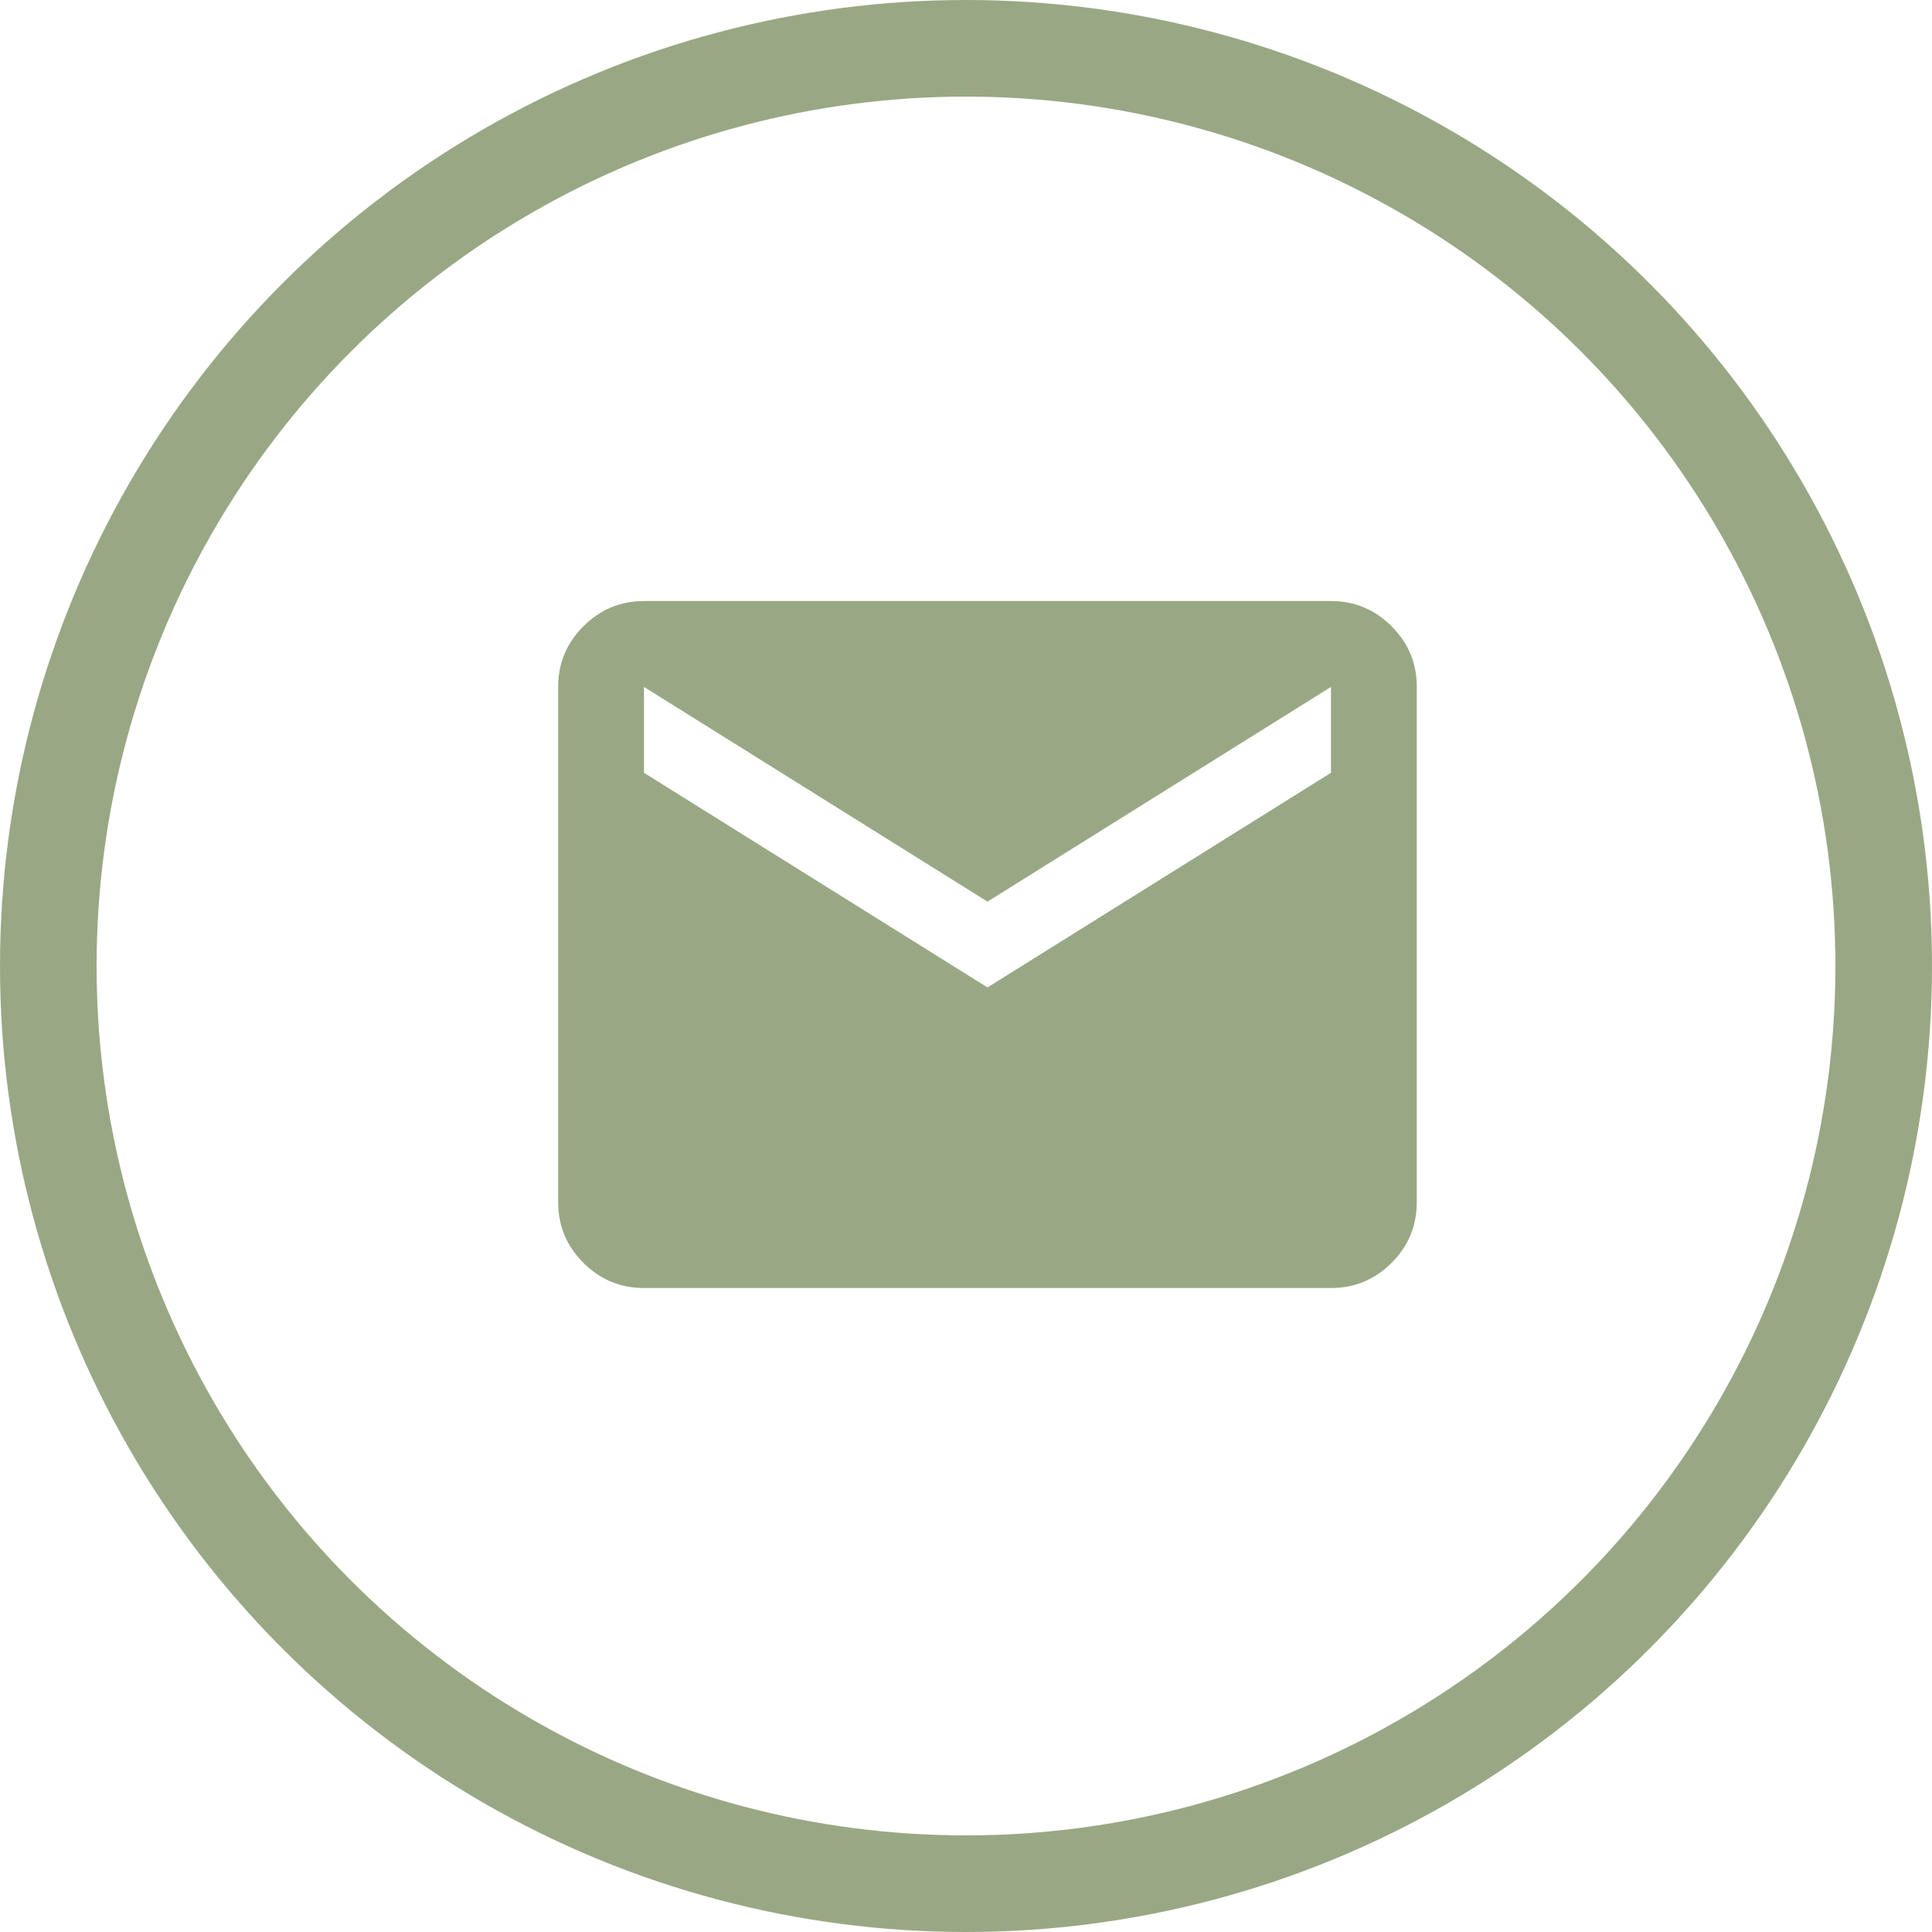
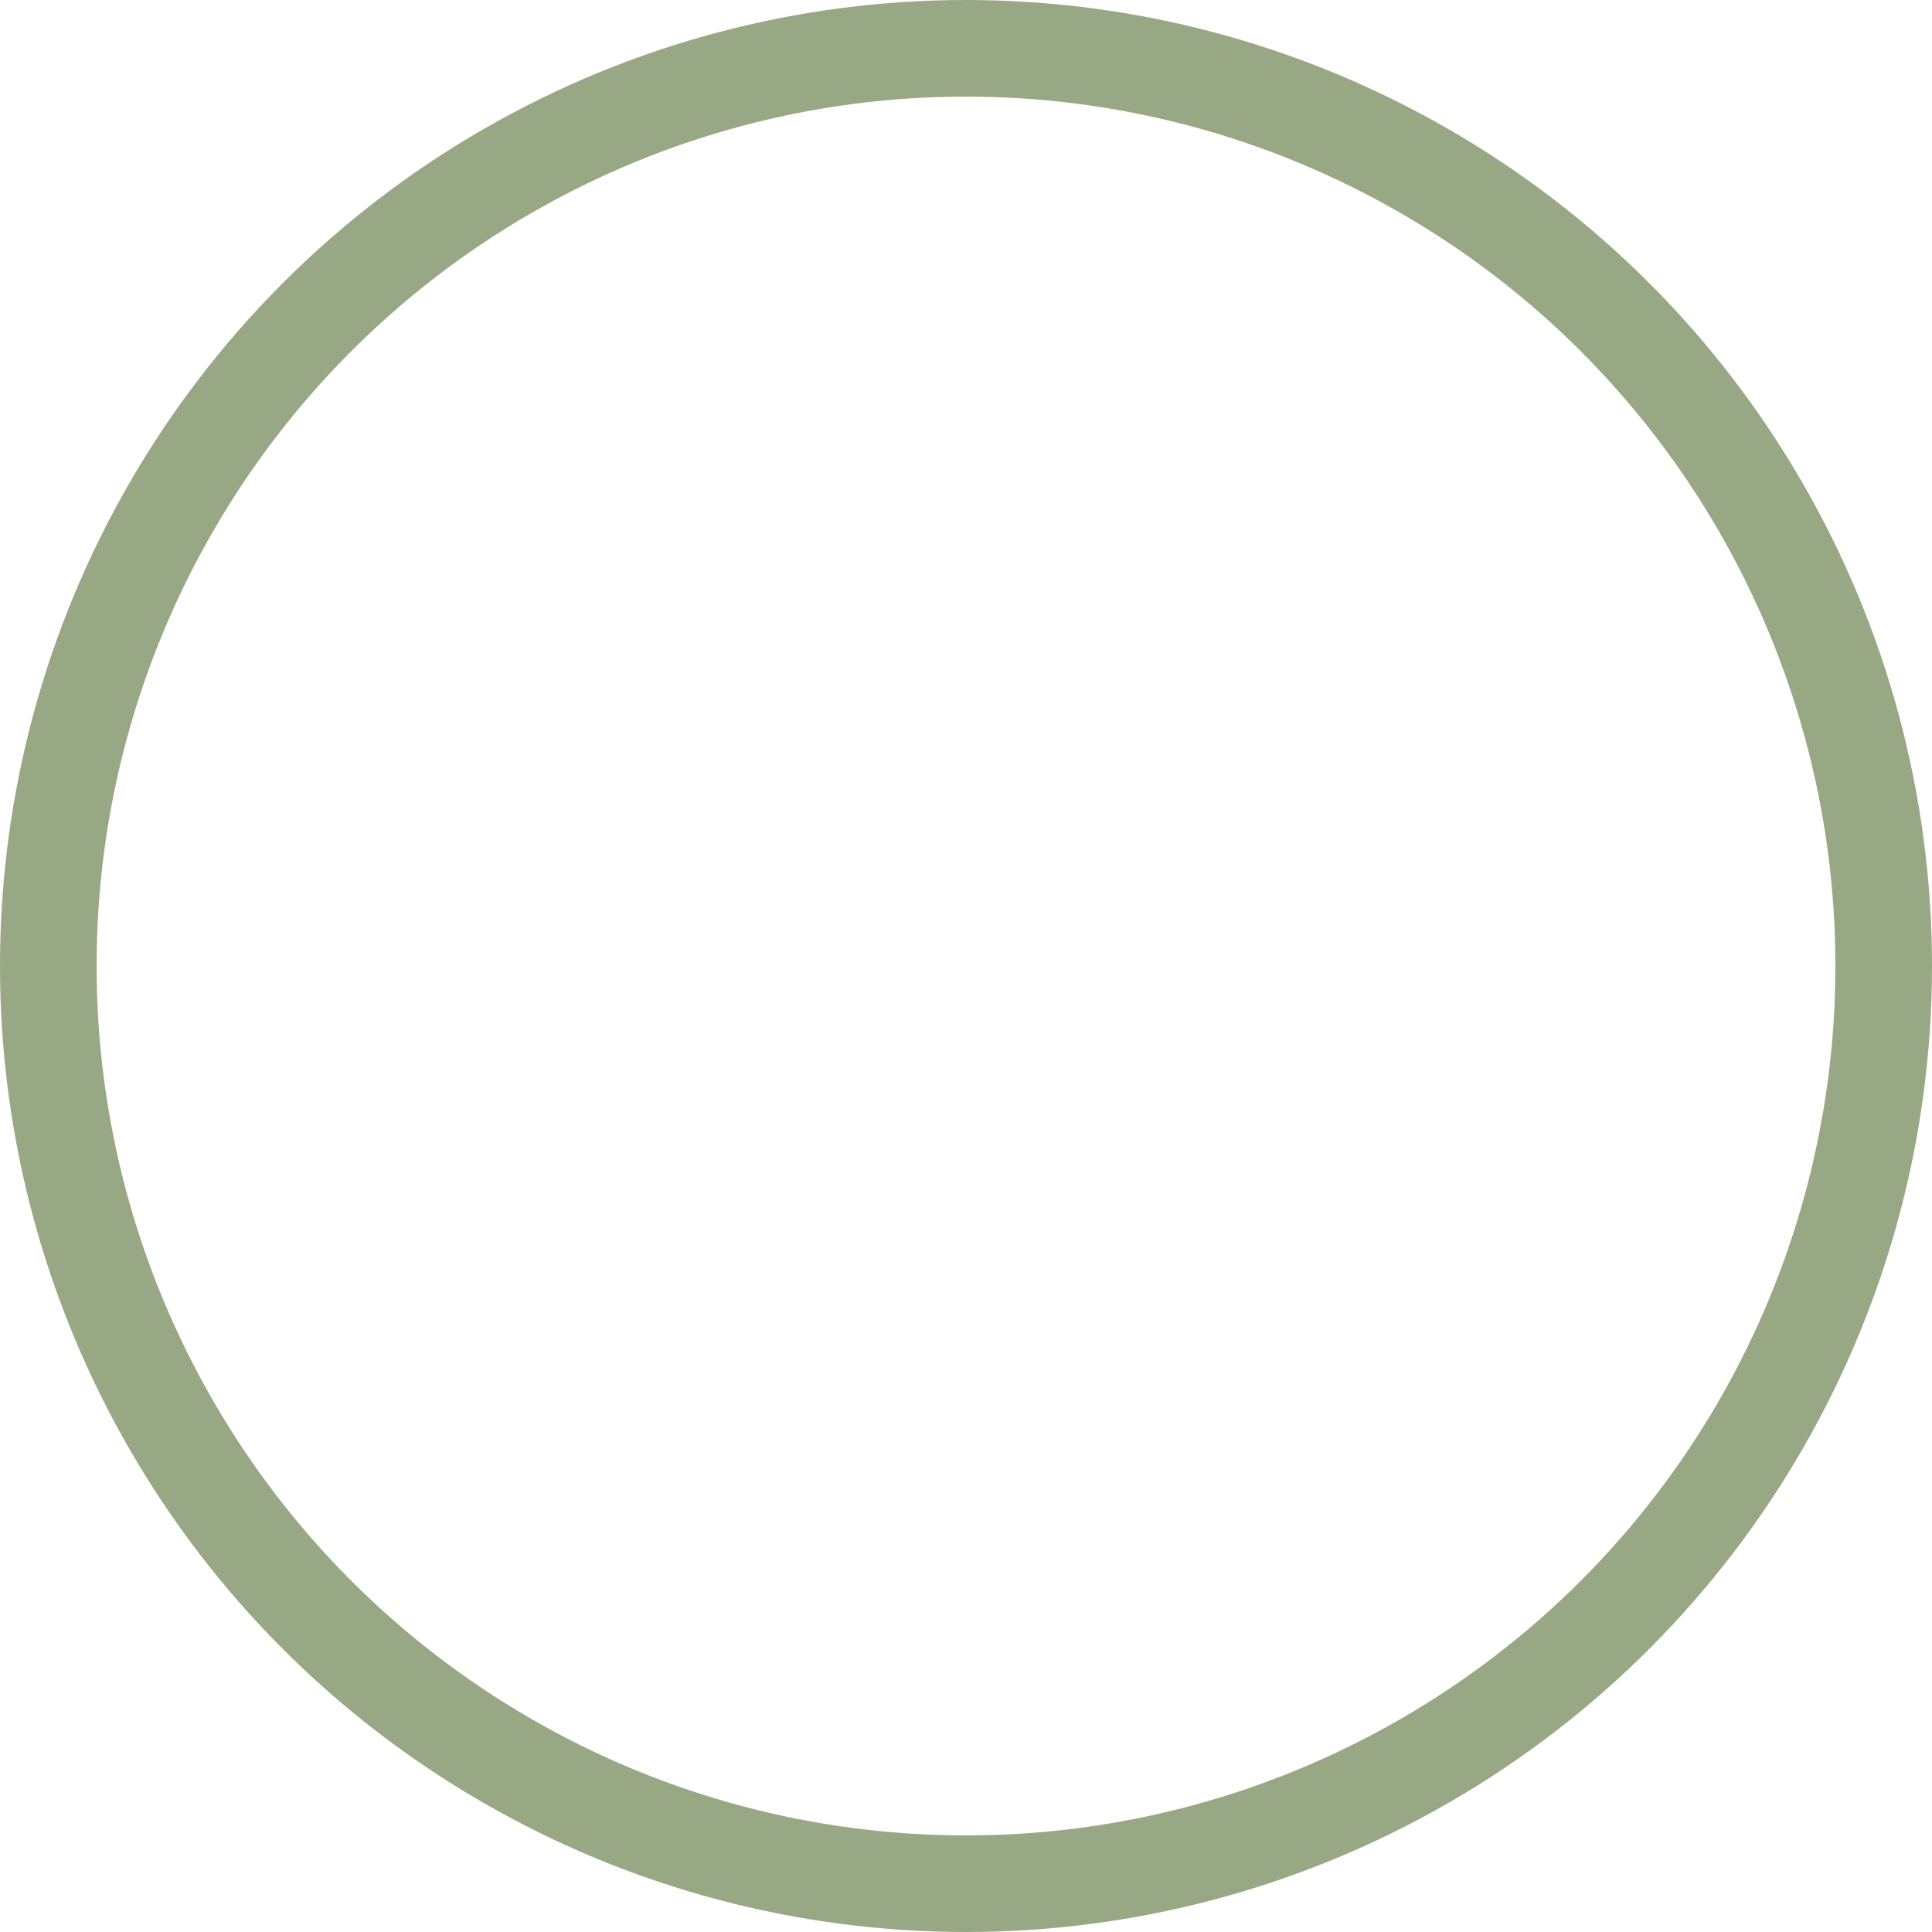
<svg xmlns="http://www.w3.org/2000/svg" width="40" height="40" viewBox="0 0 40 40" fill="none">
  <circle cx="20" cy="20" r="19" stroke="#98A884" stroke-width="2" />
-   <path d="M13.333 26.667C12.845 26.667 12.426 26.493 12.078 26.145C11.73 25.797 11.556 25.378 11.556 24.889V14.222C11.556 13.733 11.73 13.315 12.078 12.967C12.427 12.619 12.845 12.445 13.333 12.444H27.556C28.045 12.444 28.463 12.619 28.812 12.967C29.16 13.315 29.334 13.734 29.333 14.222V24.889C29.333 25.378 29.16 25.796 28.812 26.145C28.464 26.493 28.045 26.667 27.556 26.667H13.333ZM20.445 20.444L27.556 16V14.222L20.445 18.667L13.333 14.222V16L20.445 20.444Z" fill="#98A884" />
</svg>